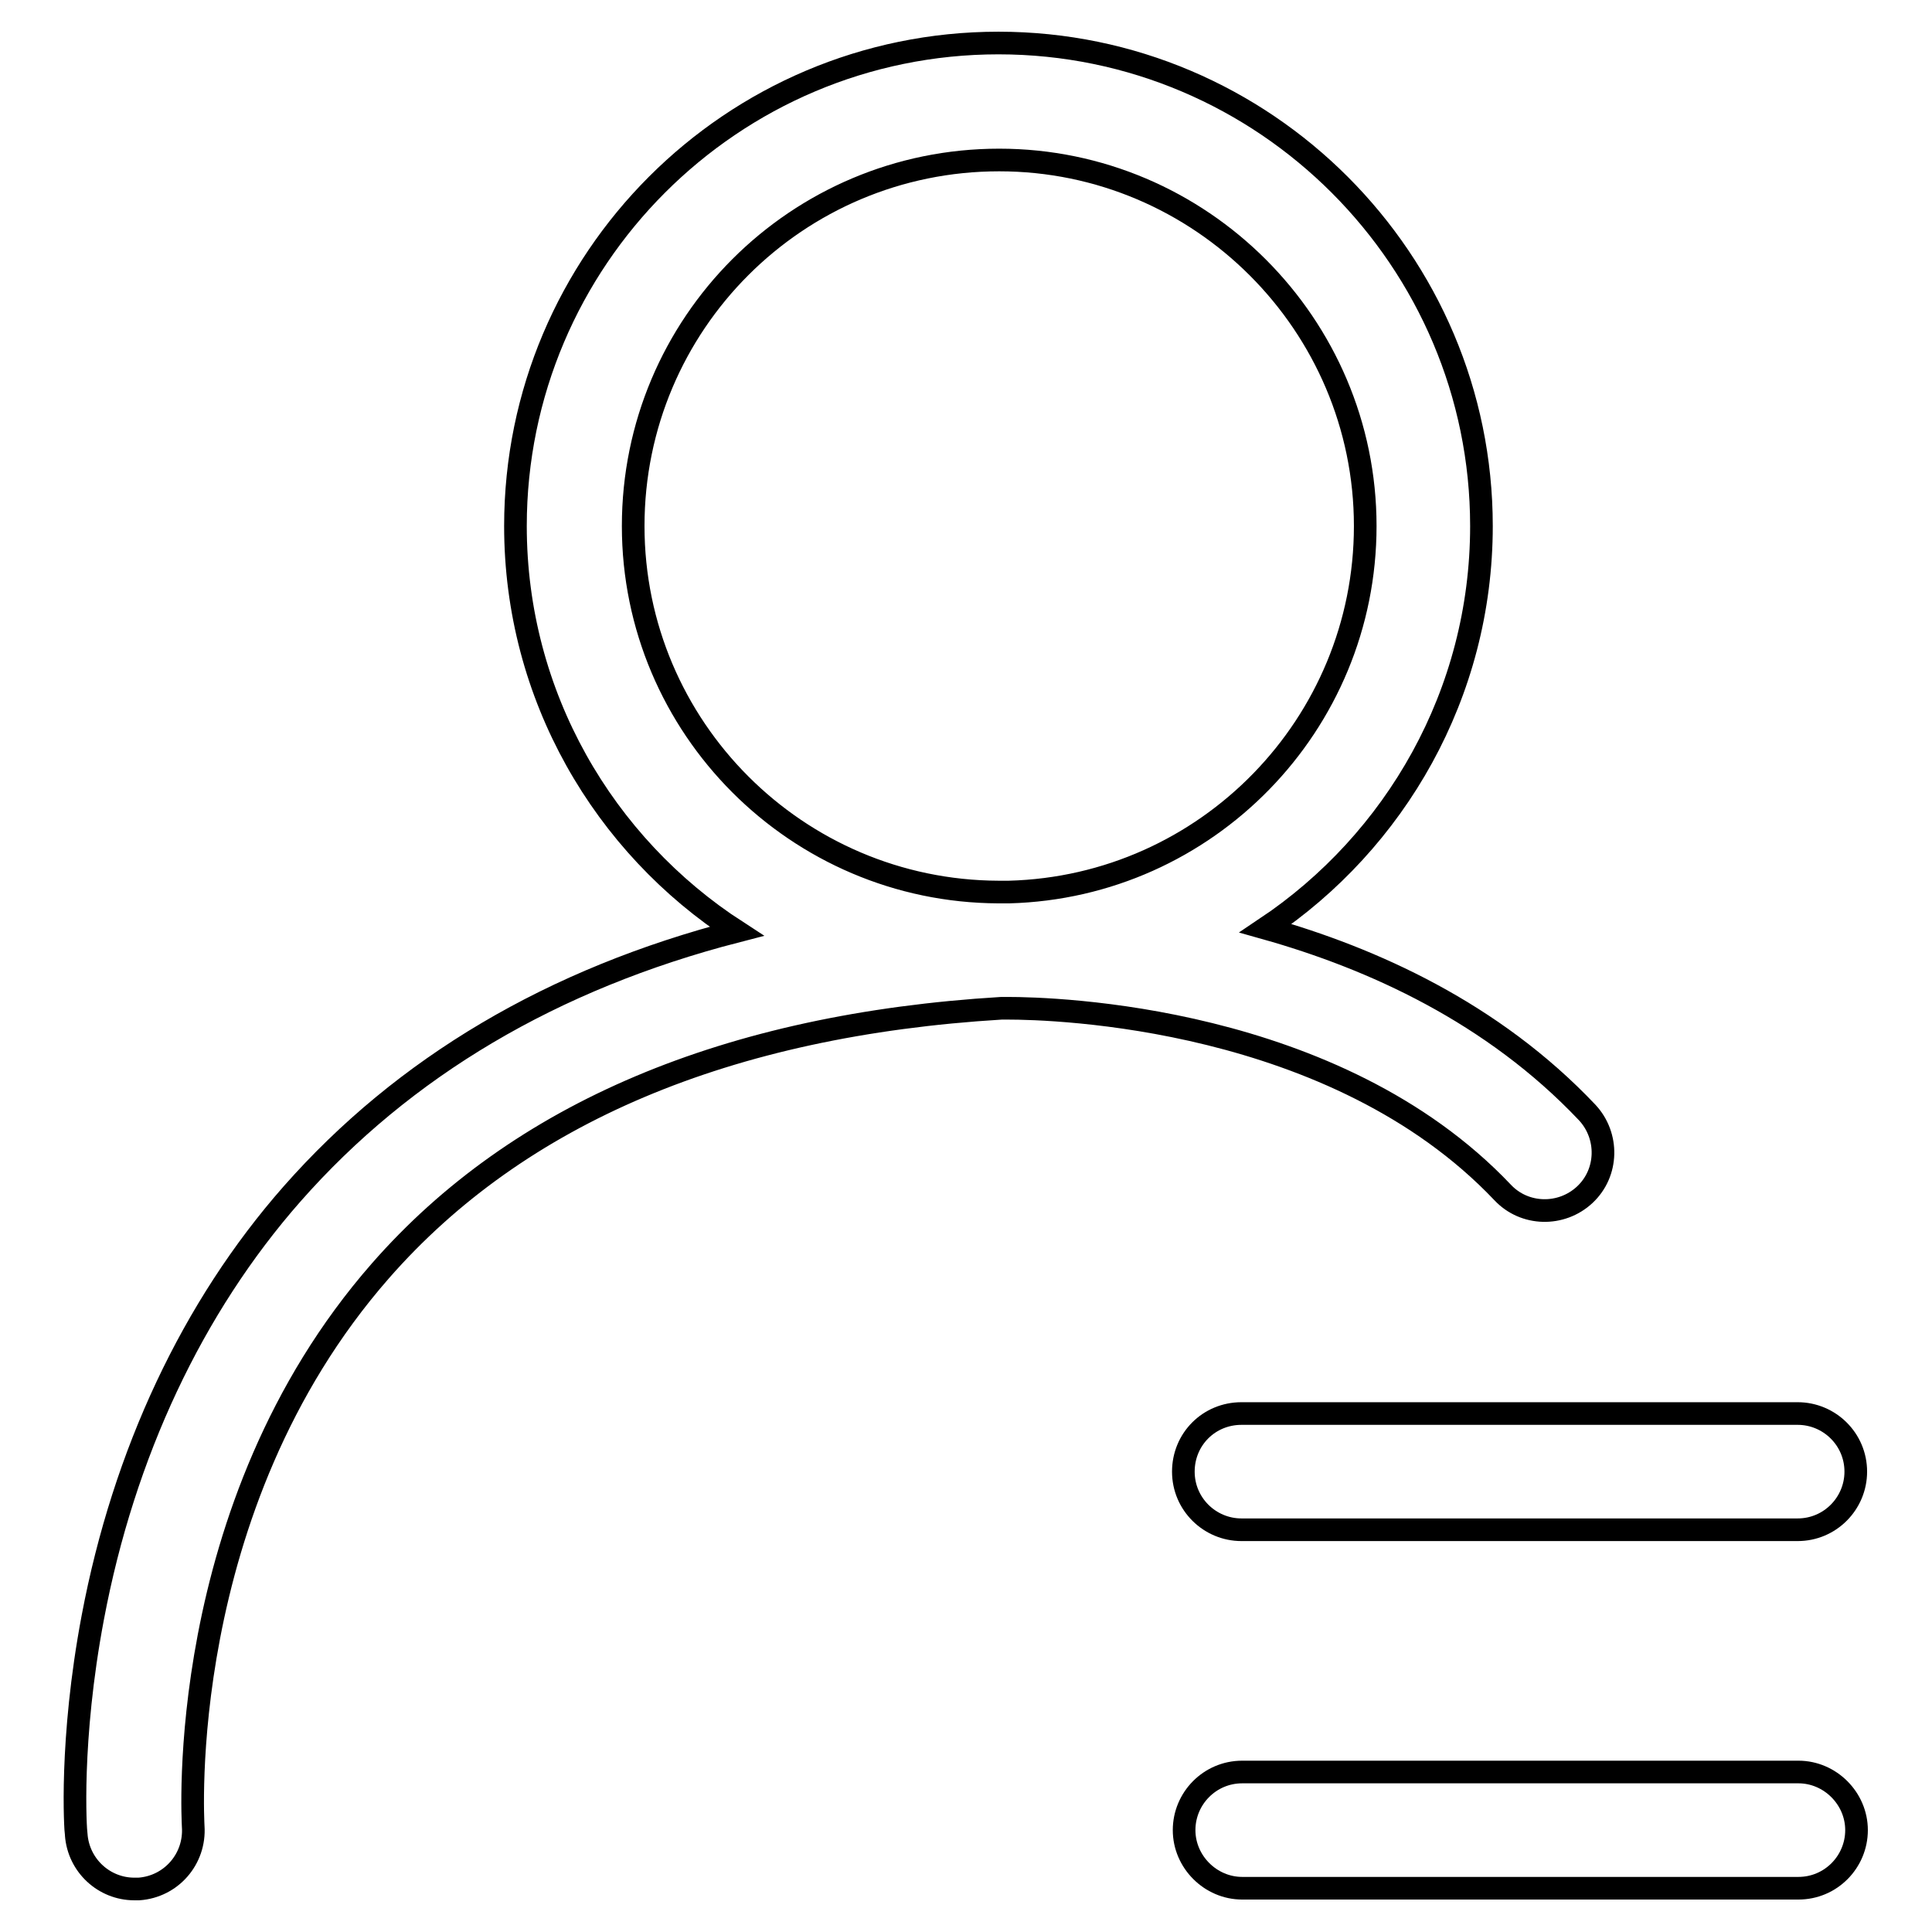
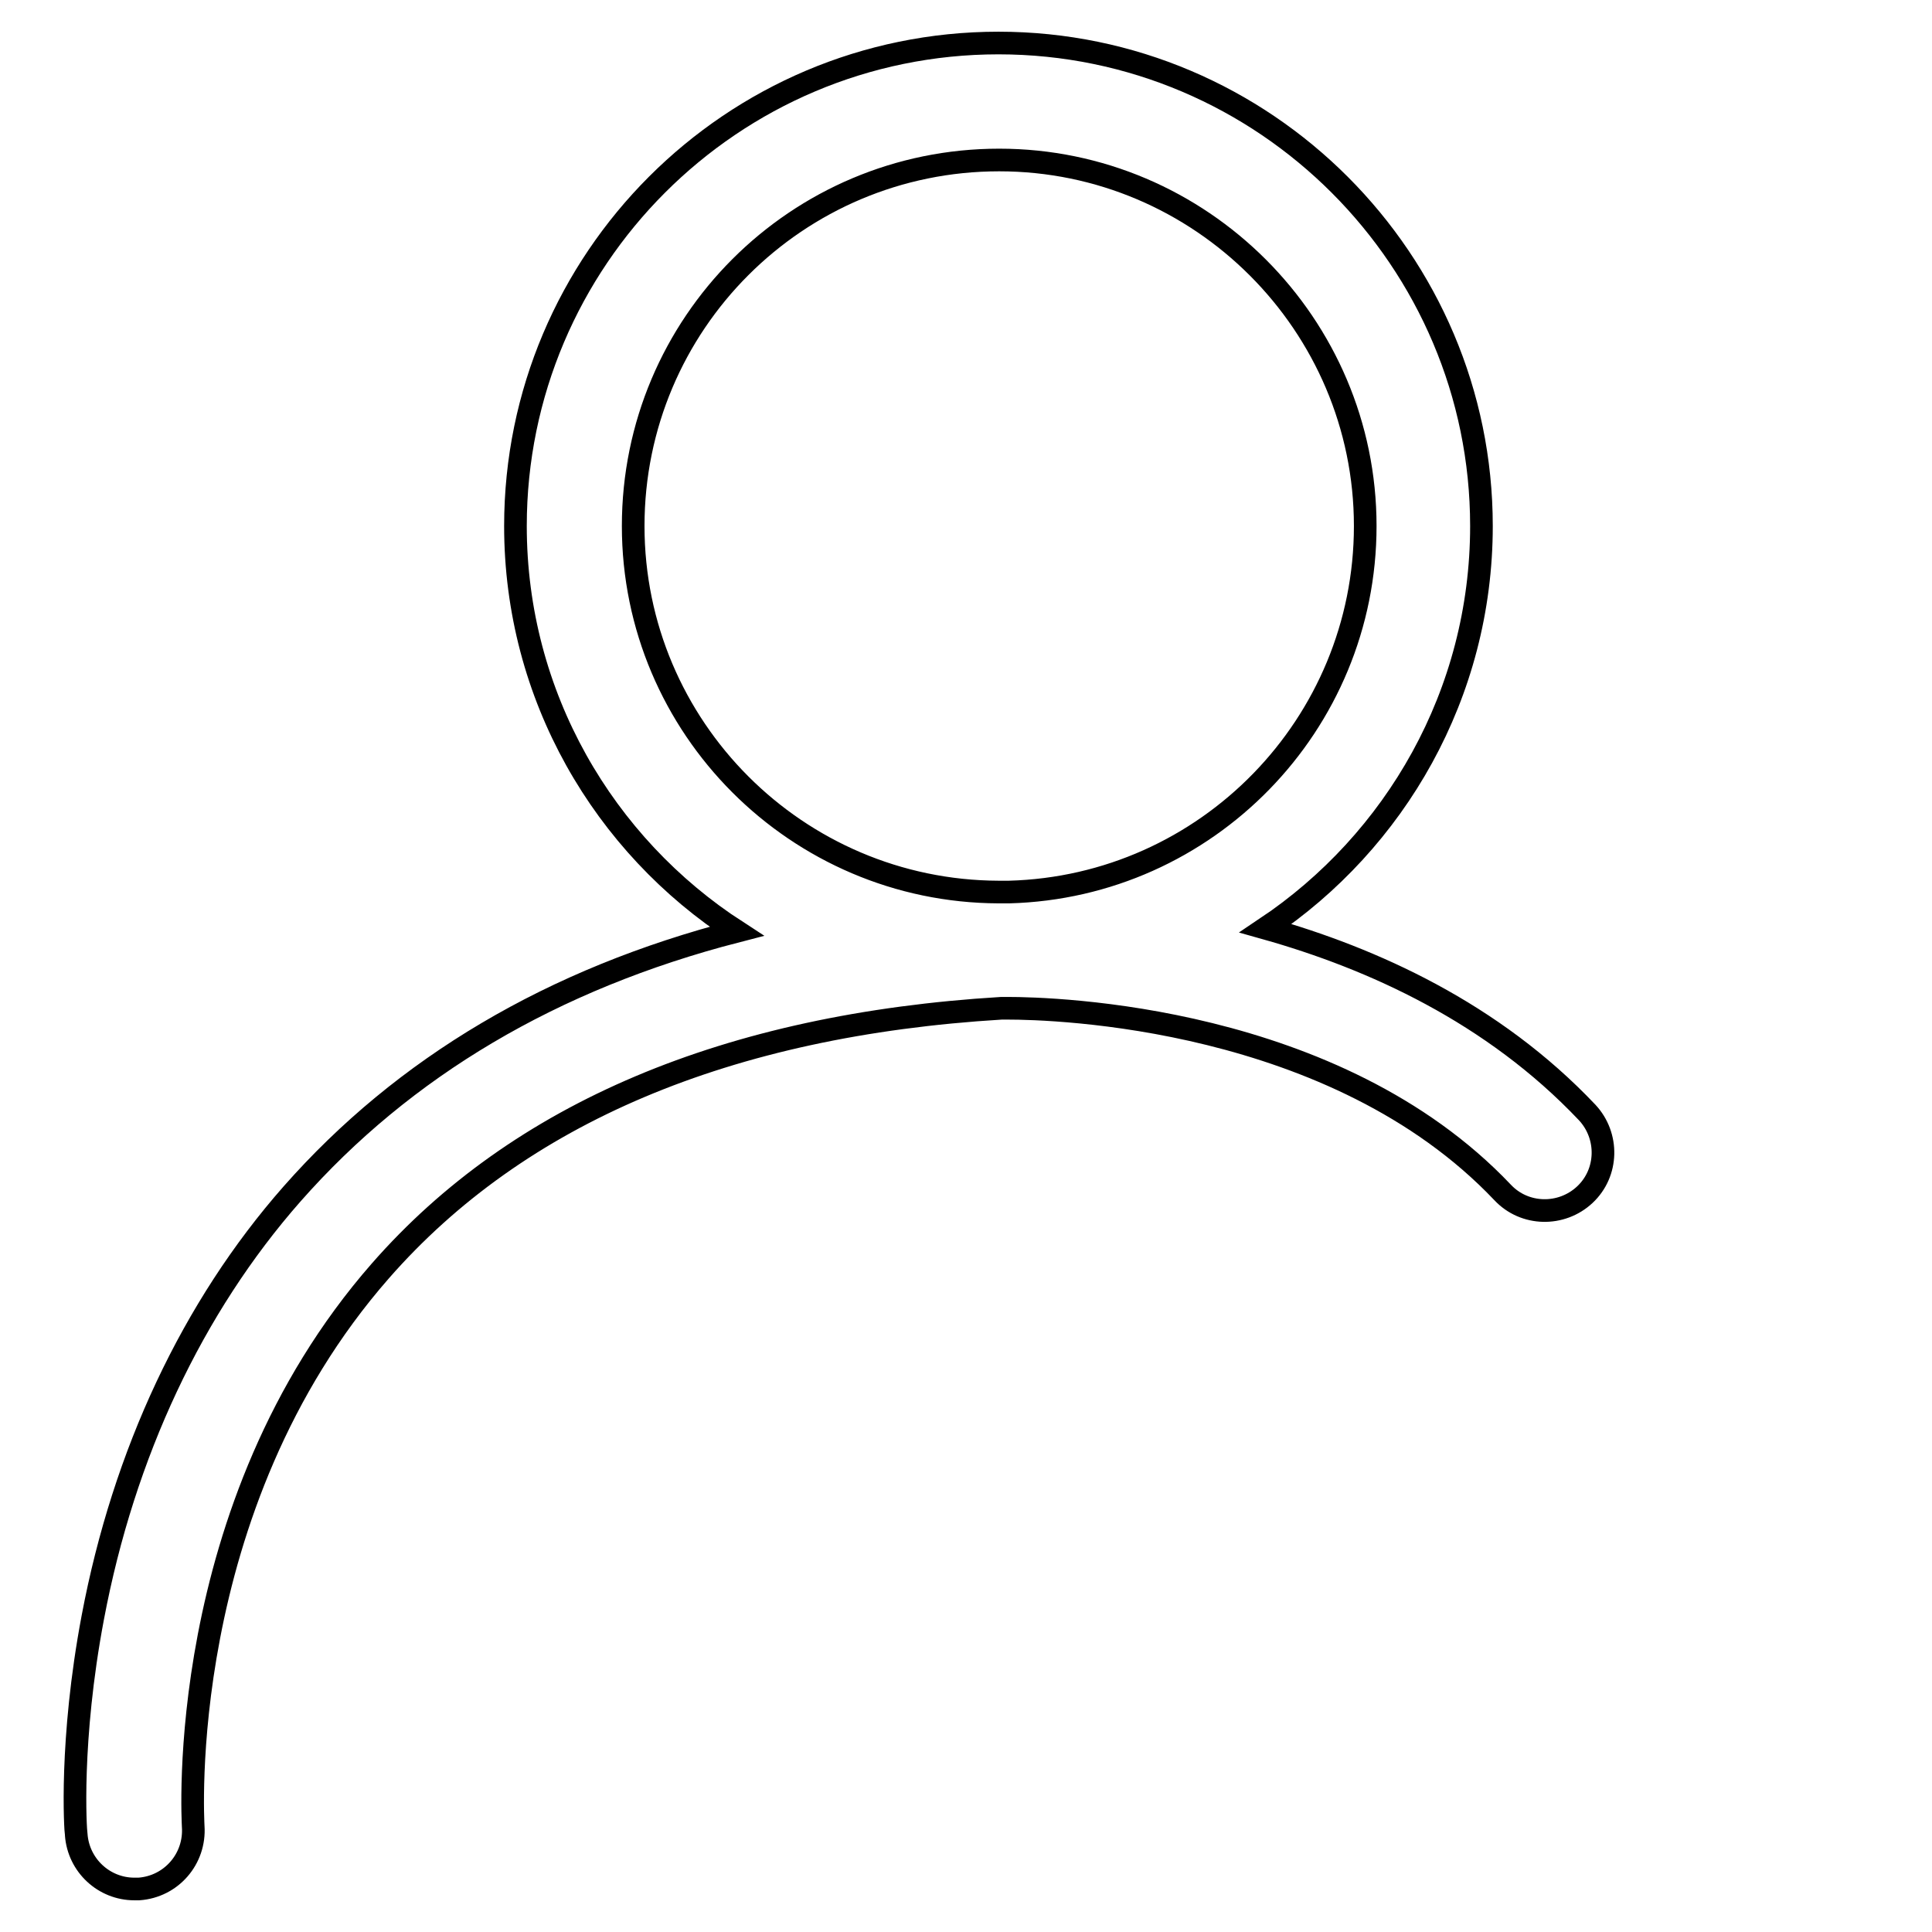
<svg xmlns="http://www.w3.org/2000/svg" version="1.1" x="0px" y="0px" viewBox="0 0 256 256" enable-background="new 0 0 256 256" xml:space="preserve">
  <g>
    <g>
      <path stroke-width="3" fill-opacity="0" stroke="#000000" d="M133.5,133.6c6.2,0,43.4,1,65.6,24.4c2.9,3.1,7.8,3.2,10.9,0.3s3.2-7.8,0.3-10.9c-12.5-13.2-28.4-20.4-42.6-24.4c17.2-11.5,28.6-31.1,28.6-53.3c0-35.2-28.7-64-64-64c-35.3,0-64,28.7-64,64c0,22.5,11.7,42.3,29.3,53.7c-24.4,6.3-44.1,18-58.9,34.8c-13.2,15-22.3,34.4-26.4,56.1c-3.1,16.4-2.3,28.3-2.2,28.8c0.3,4.1,3.7,7.2,7.7,7.2c0.2,0,0.4,0,0.6,0c4.3-0.3,7.5-4,7.2-8.3c0-0.4-2.7-42.2,24.8-73.6c18.3-20.9,46-32.6,82.3-34.8C132.9,133.6,133.2,133.6,133.5,133.6z M83.9,69.7c0-26.8,21.7-48.5,48.5-48.5c26.7,0,48.5,21.8,48.5,48.5c0,26.3-21,47.8-47.2,48.5c-0.6,0-1.1,0-1.4,0C105.6,118.1,83.9,96.4,83.9,69.7z" />
-       <path stroke-width="3" fill-opacity="0" stroke="#000000" d="M156.8,195c0,4.3,3.5,7.7,7.7,7.7h73.7c4.3,0,7.7-3.5,7.7-7.7c0-4.3-3.5-7.7-7.7-7.7h-73.7C160.2,187.3,156.8,190.7,156.8,195z" />
-       <path stroke-width="3" fill-opacity="0" stroke="#000000" d="M238.3,234.8h-73.7c-4.3,0-7.7,3.5-7.7,7.7s3.5,7.7,7.7,7.7h73.7c4.3,0,7.7-3.5,7.7-7.7S242.5,234.8,238.3,234.8z" />
    </g>
  </g>
</svg>